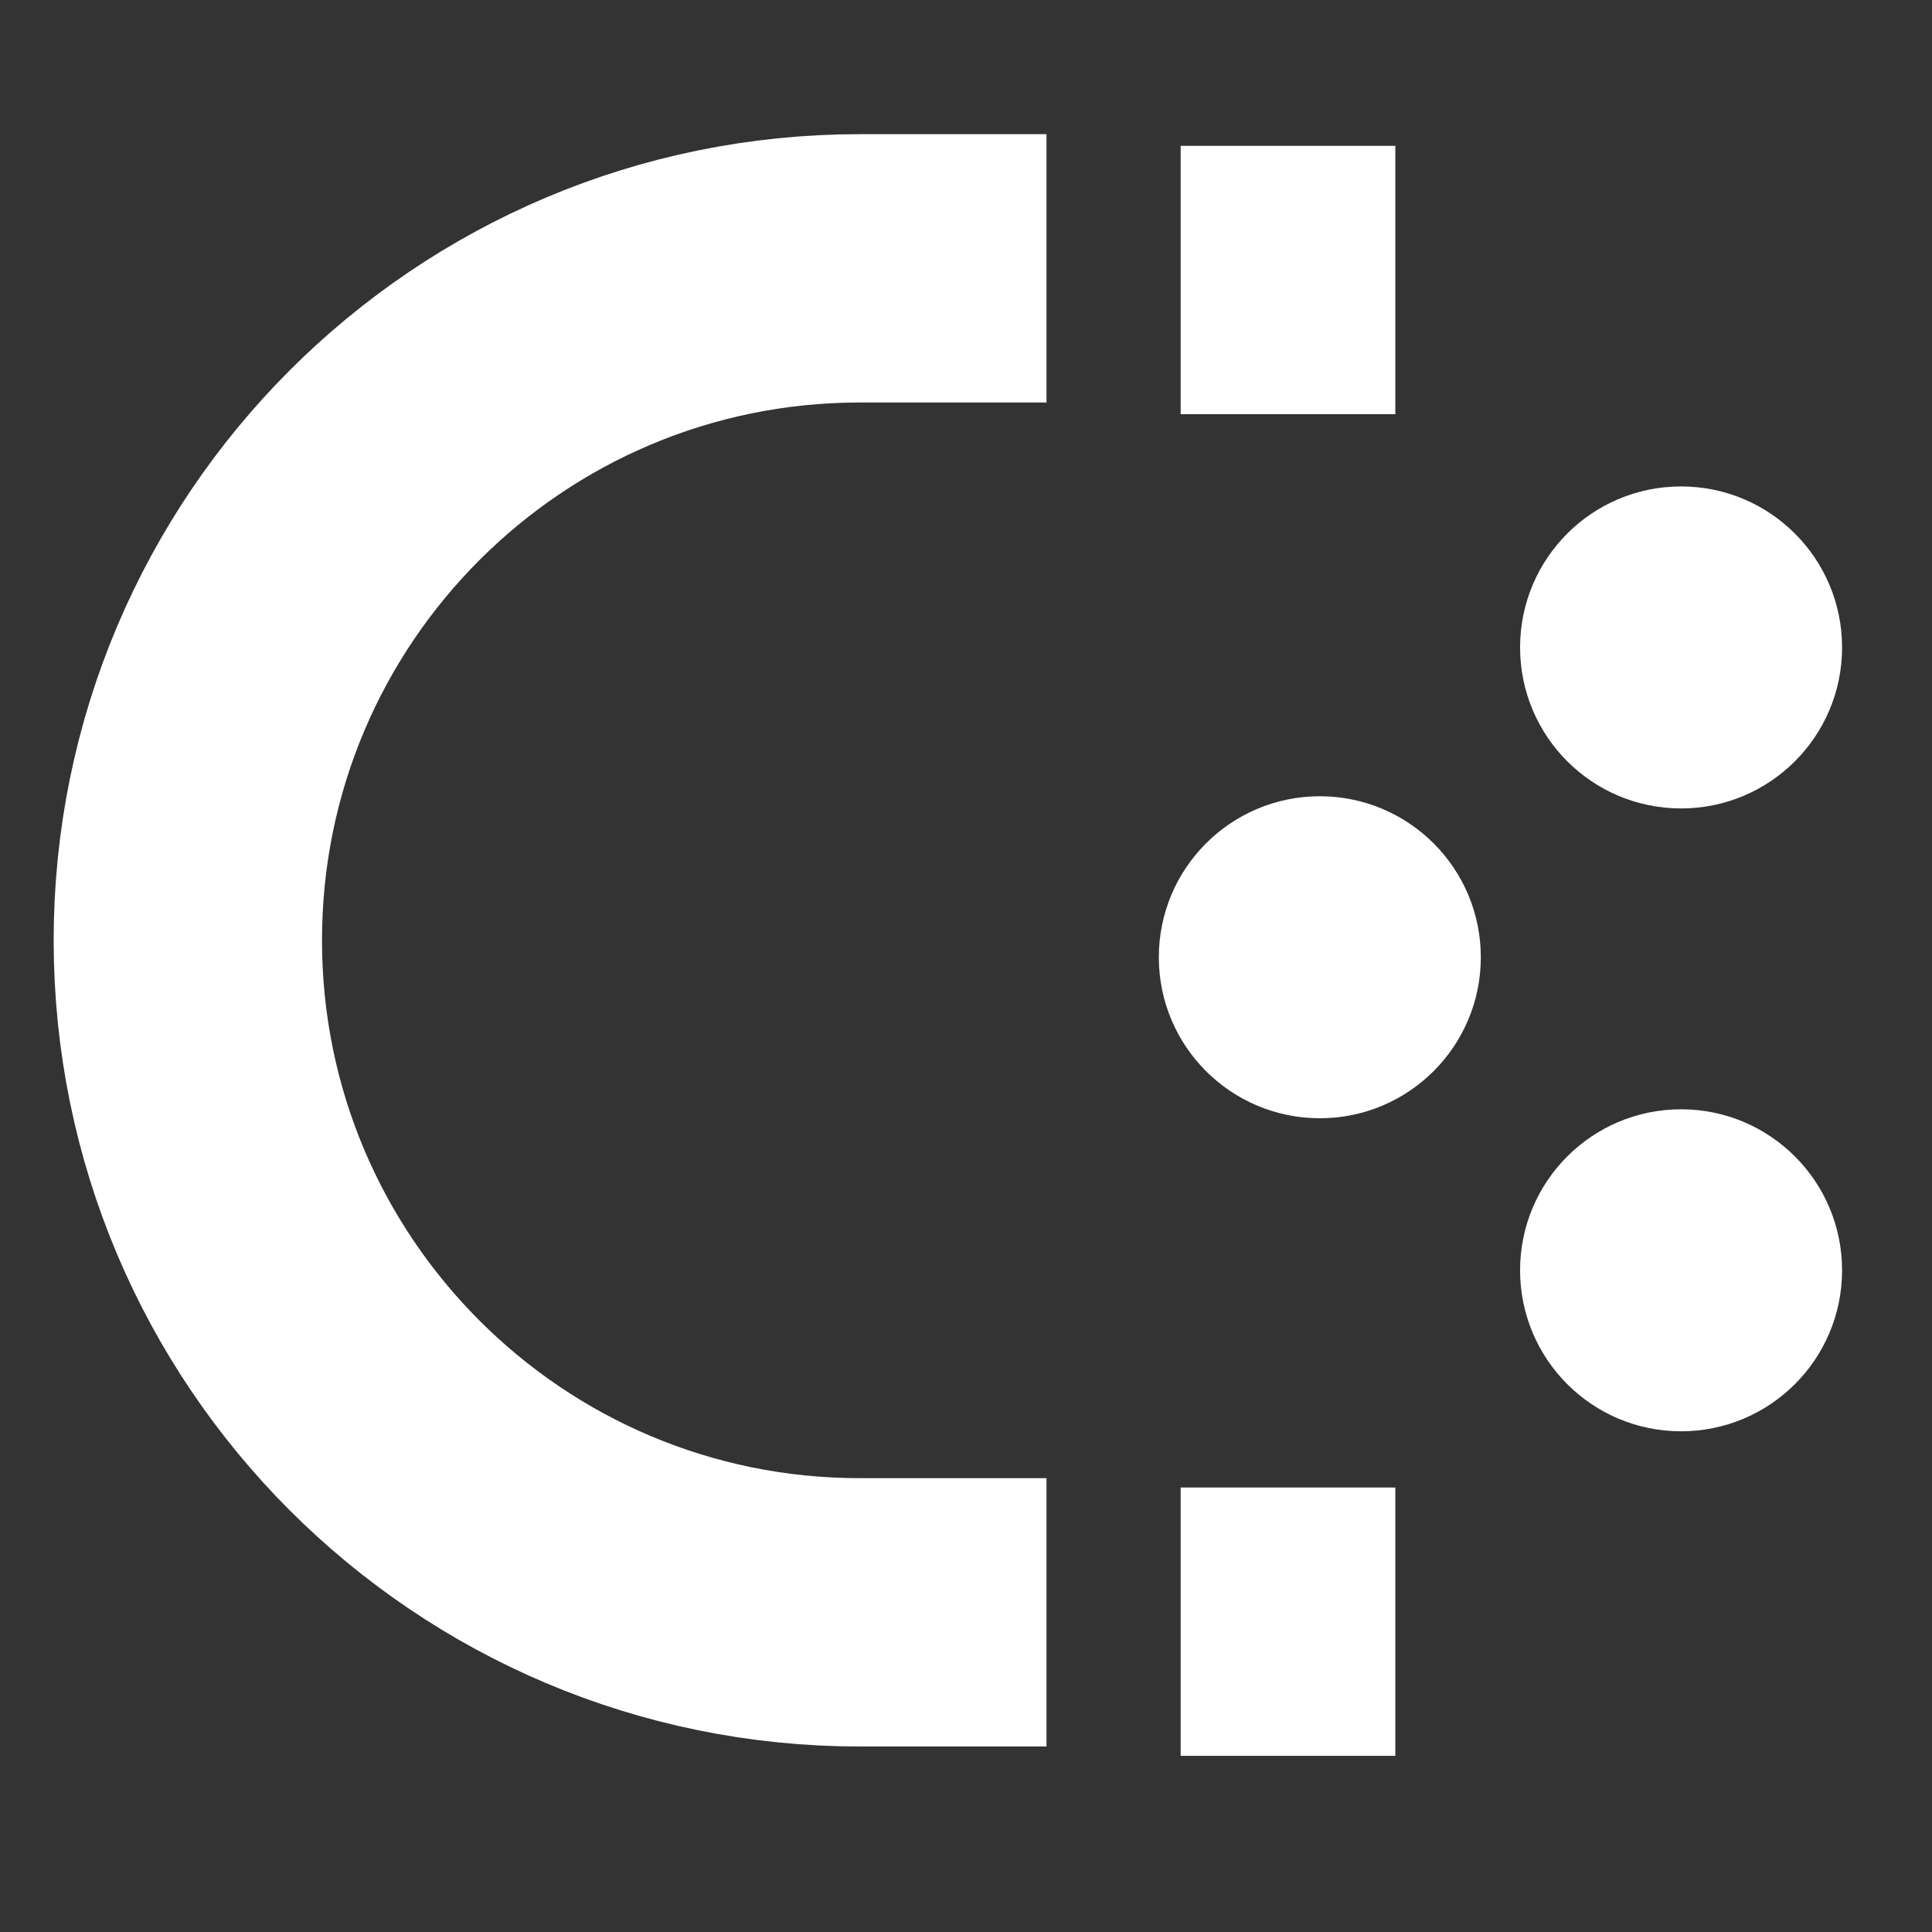
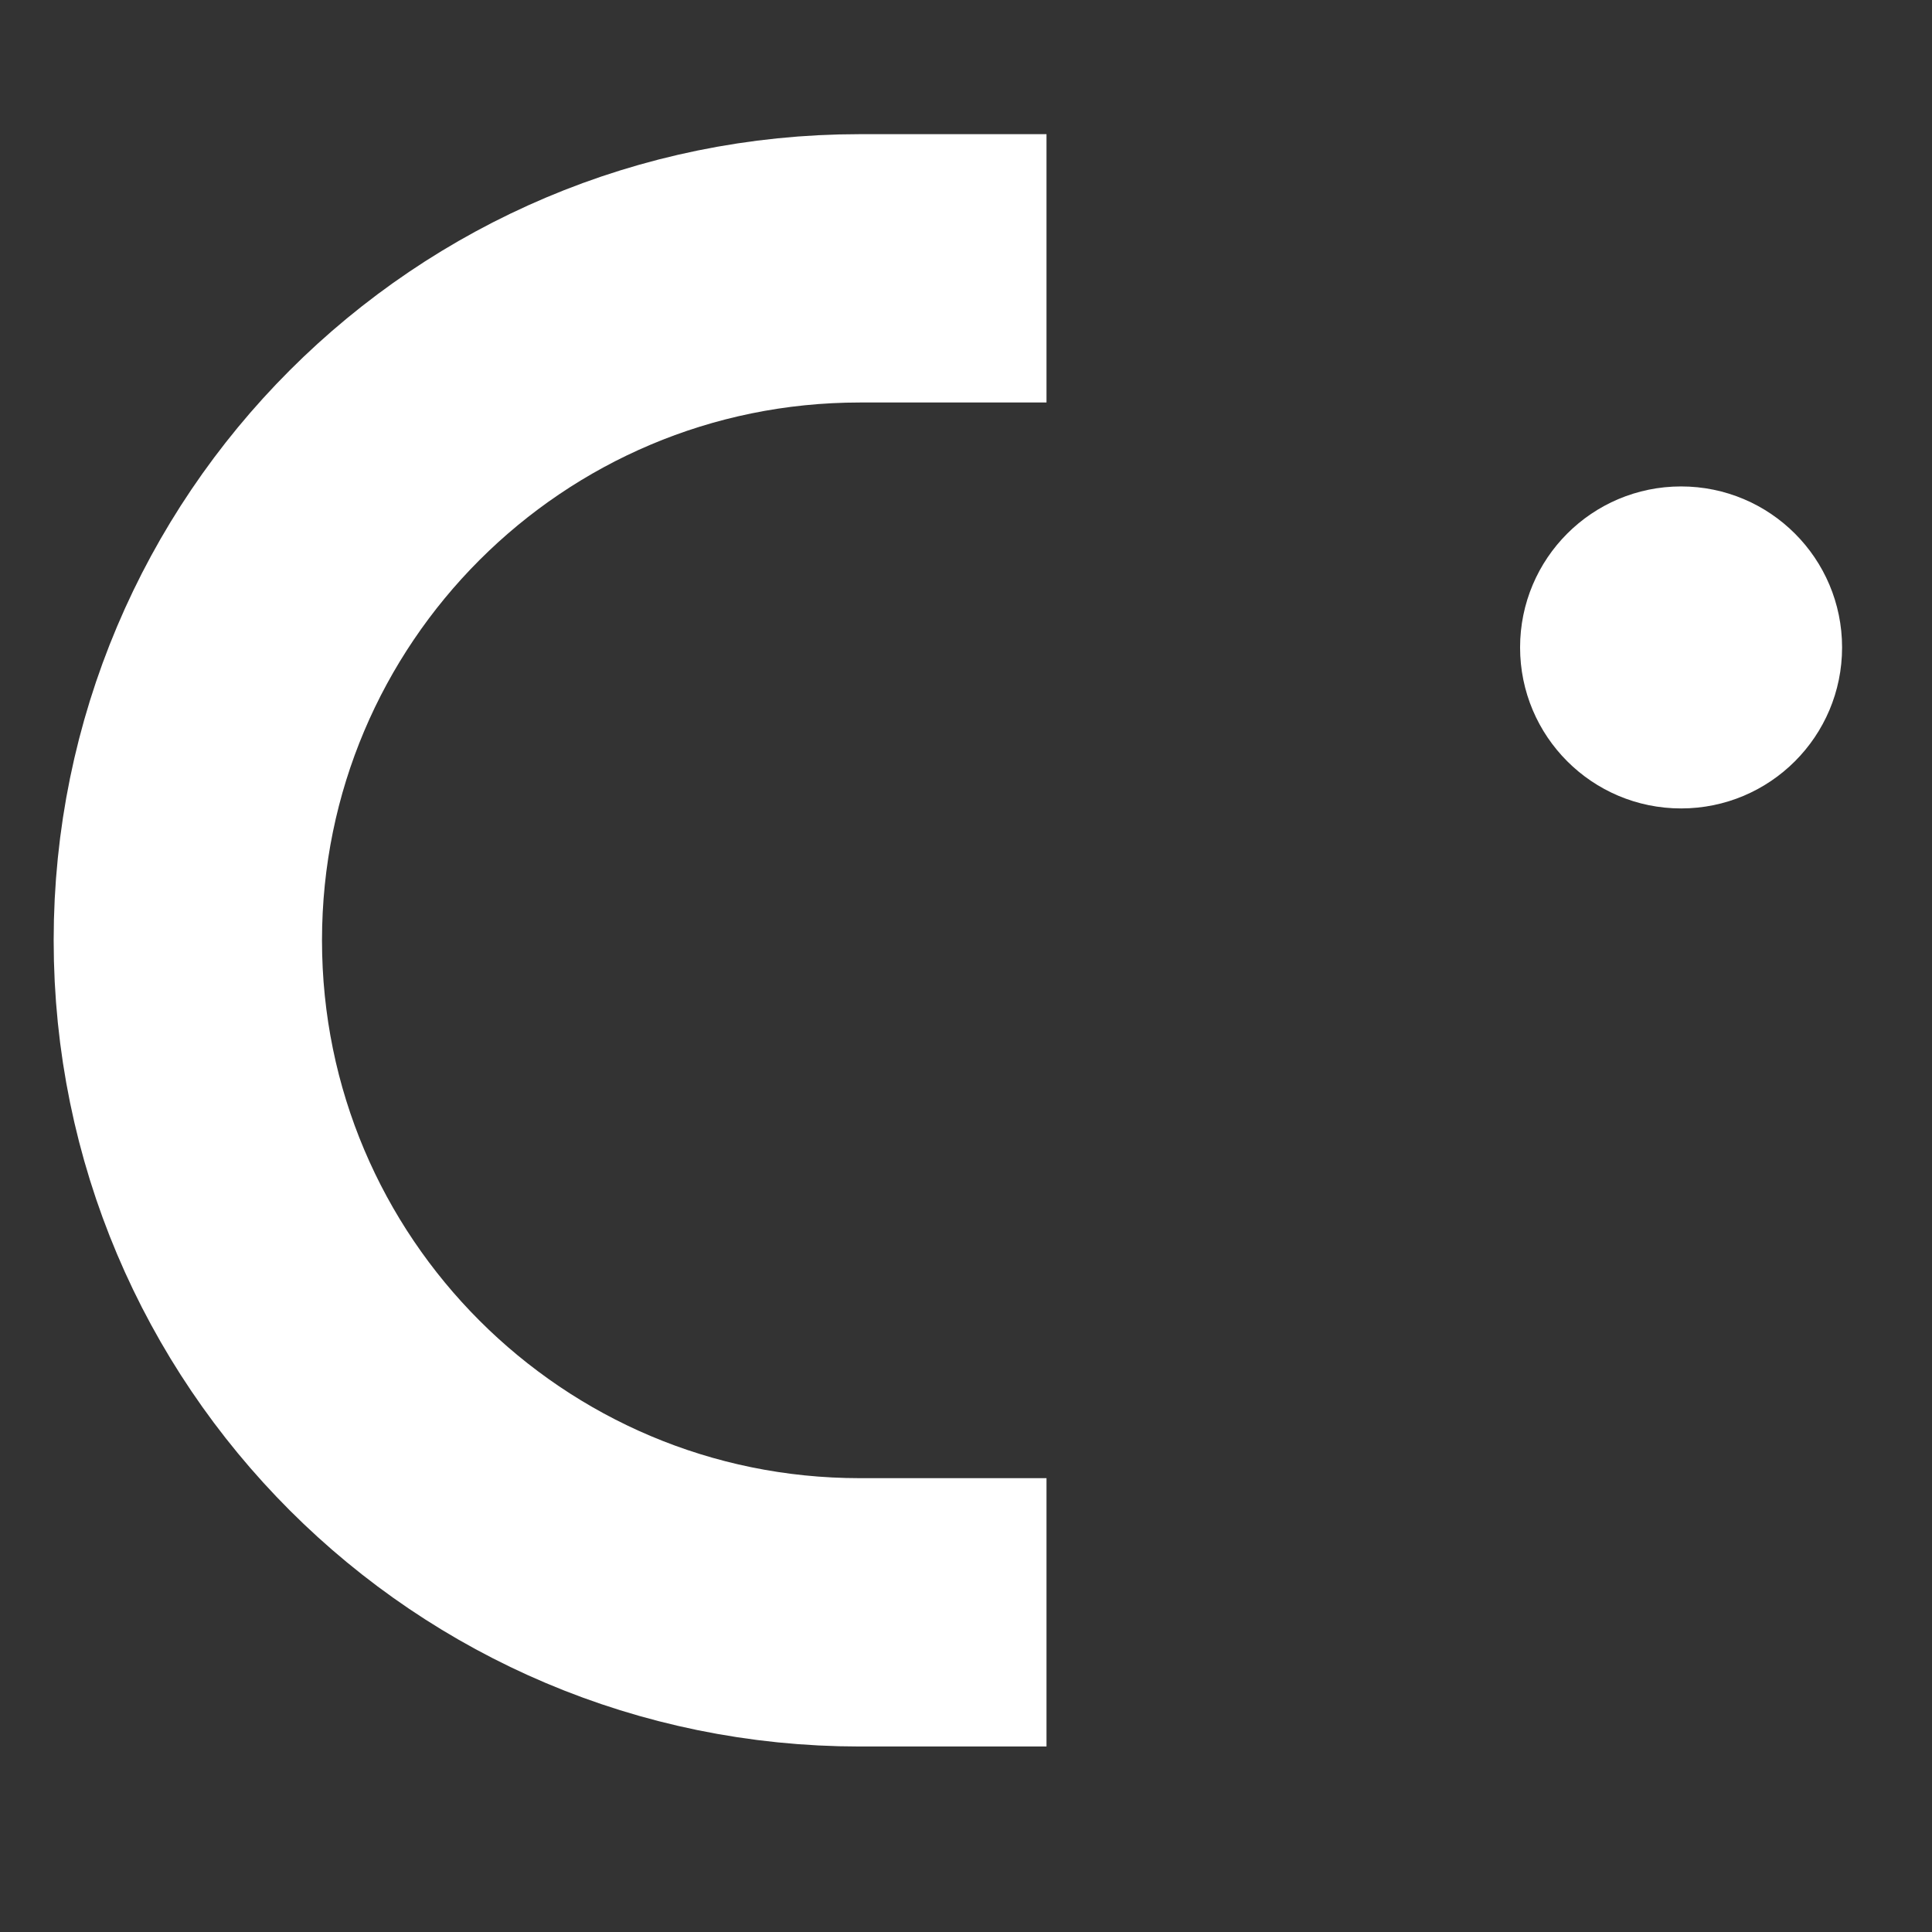
<svg xmlns="http://www.w3.org/2000/svg" width="72" height="72" viewBox="0 0 72 72" fill="none">
  <rect x="0" y="0" width="72" height="72" fill="#333333" stroke="none" />
  <path d="M39 10H32.044C18.212 10 7 21.212 7 35.044V35.044C7 48.875 18.212 60.087 32.044 60.087H39" stroke="white" stroke-width="10" />
-   <path d="M44 10.435H52" stroke="white" stroke-width="10" />
-   <path d="M44 60.435H52" stroke="white" stroke-width="10" />
-   <circle cx="62.649" cy="47.34" r="5.5" transform="rotate(-180 62.649 47.34)" fill="white" stroke="white" />
-   <circle cx="49.186" cy="35.674" r="5.5" transform="rotate(-180 49.186 35.674)" fill="white" stroke="white" />
  <circle cx="62.649" cy="24.128" r="5.5" transform="rotate(-180 62.649 24.128)" fill="white" stroke="white" />
</svg>